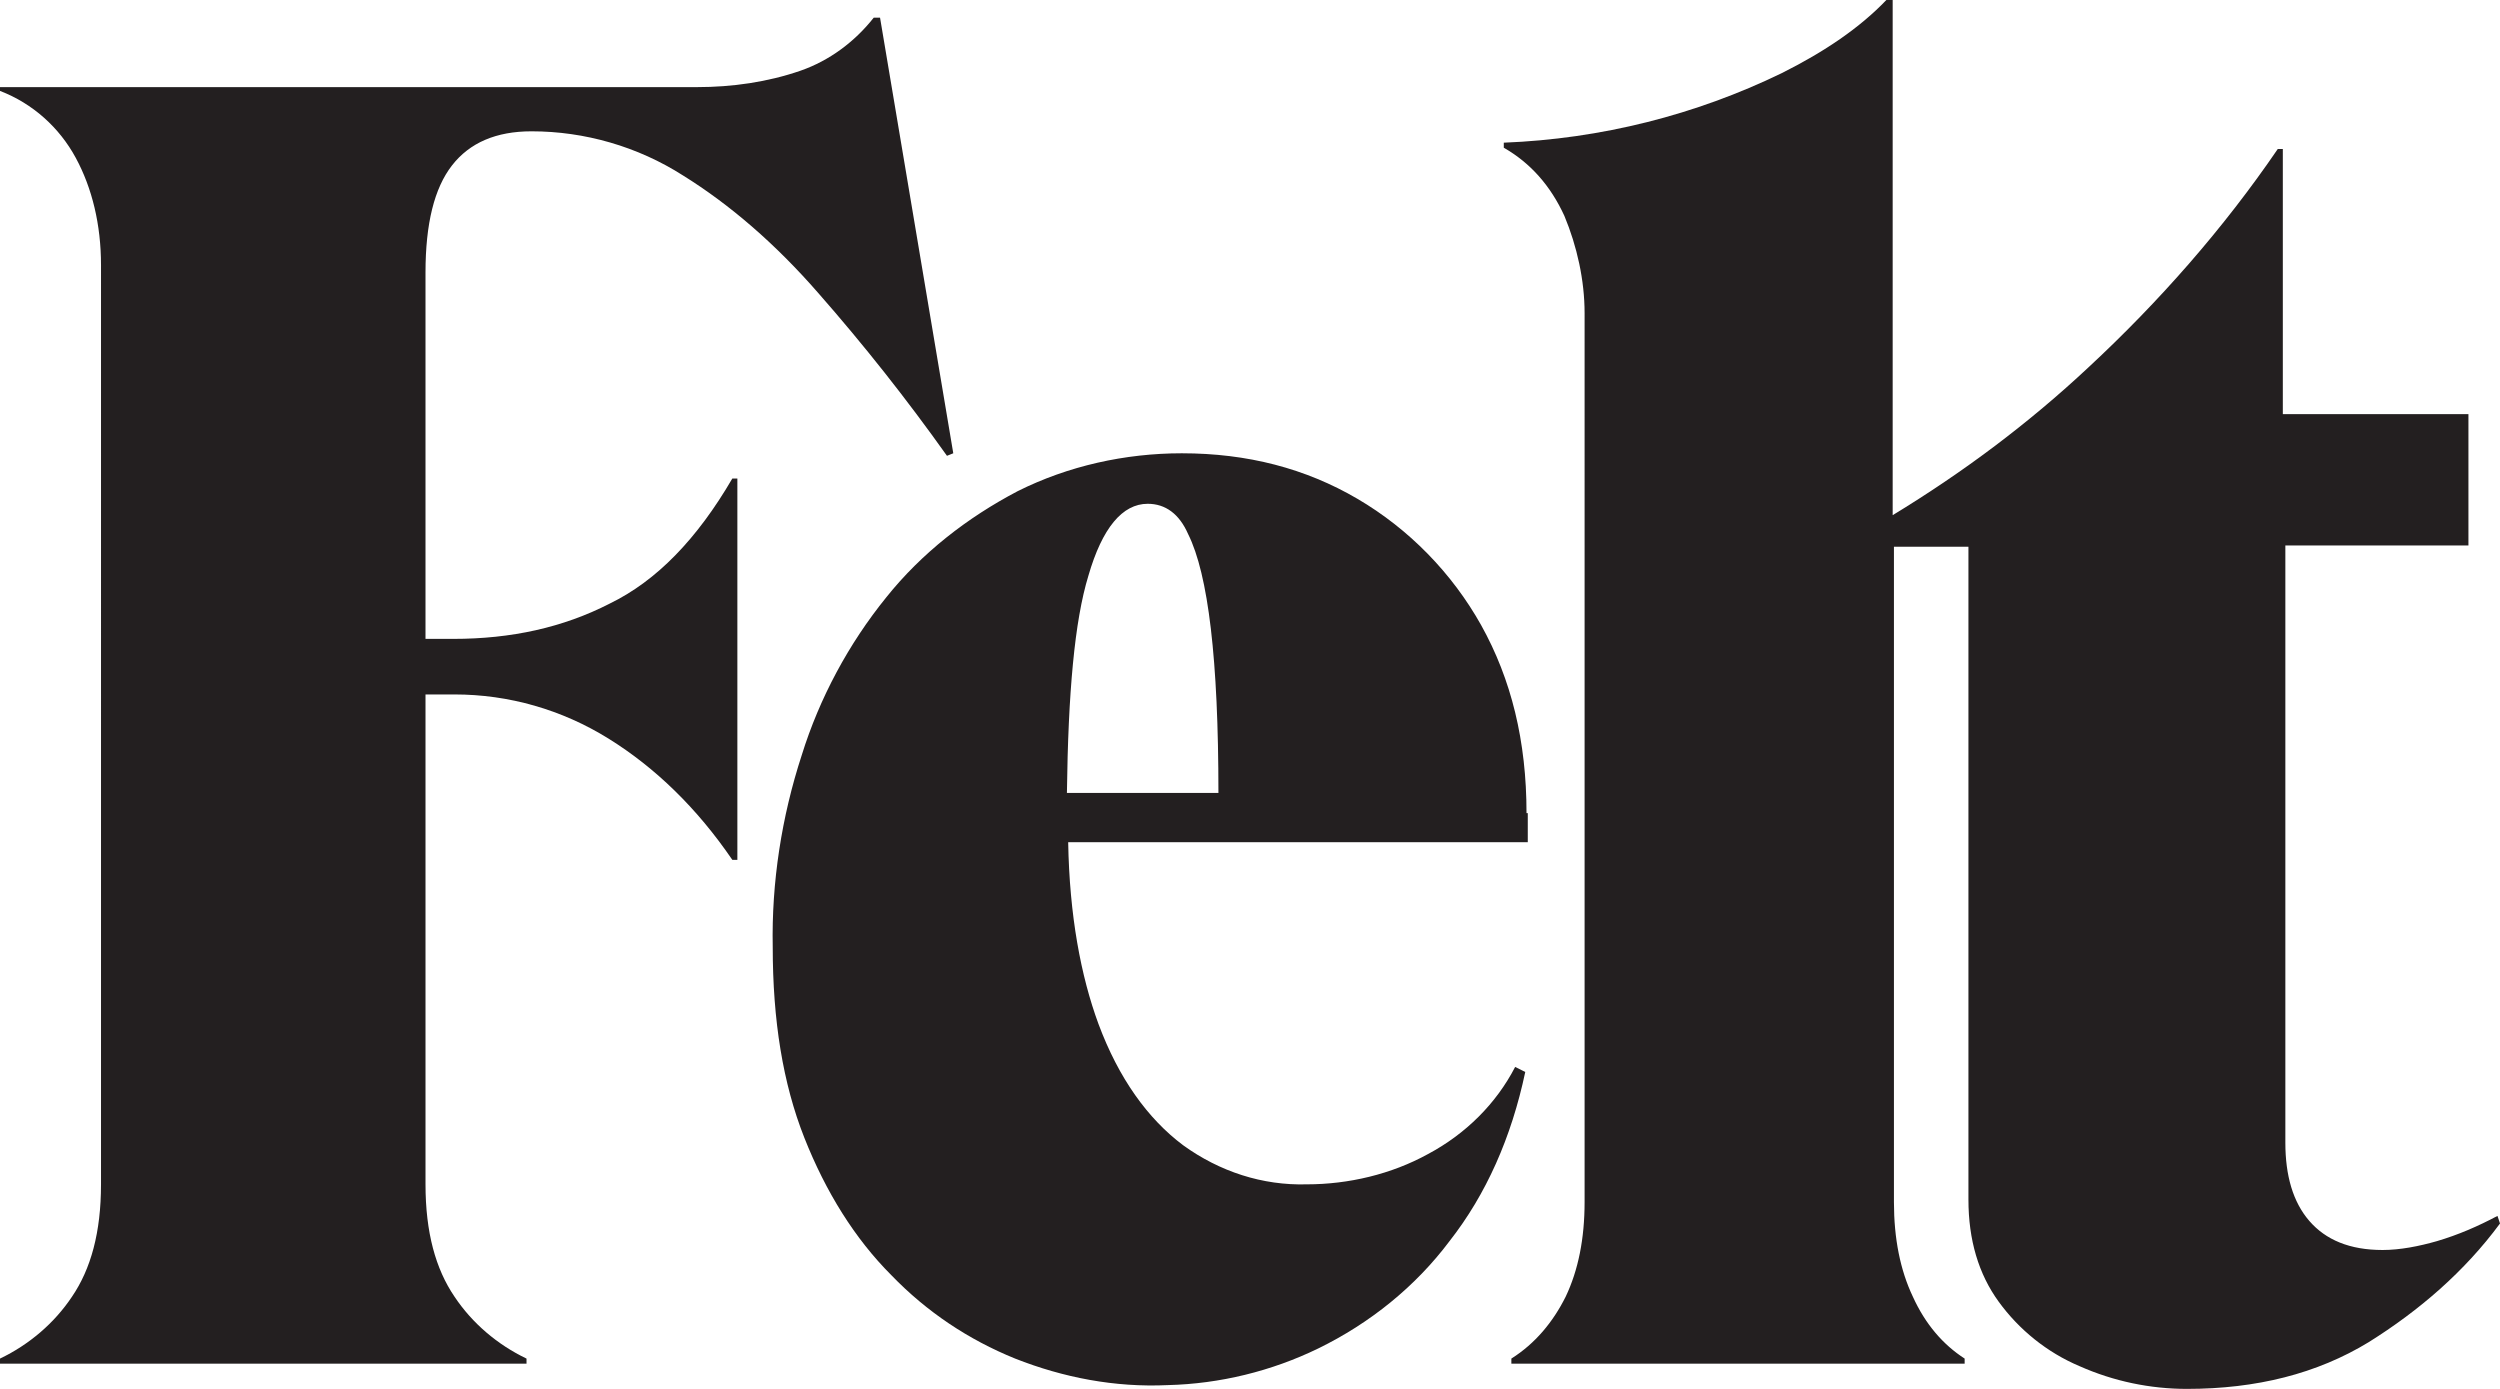
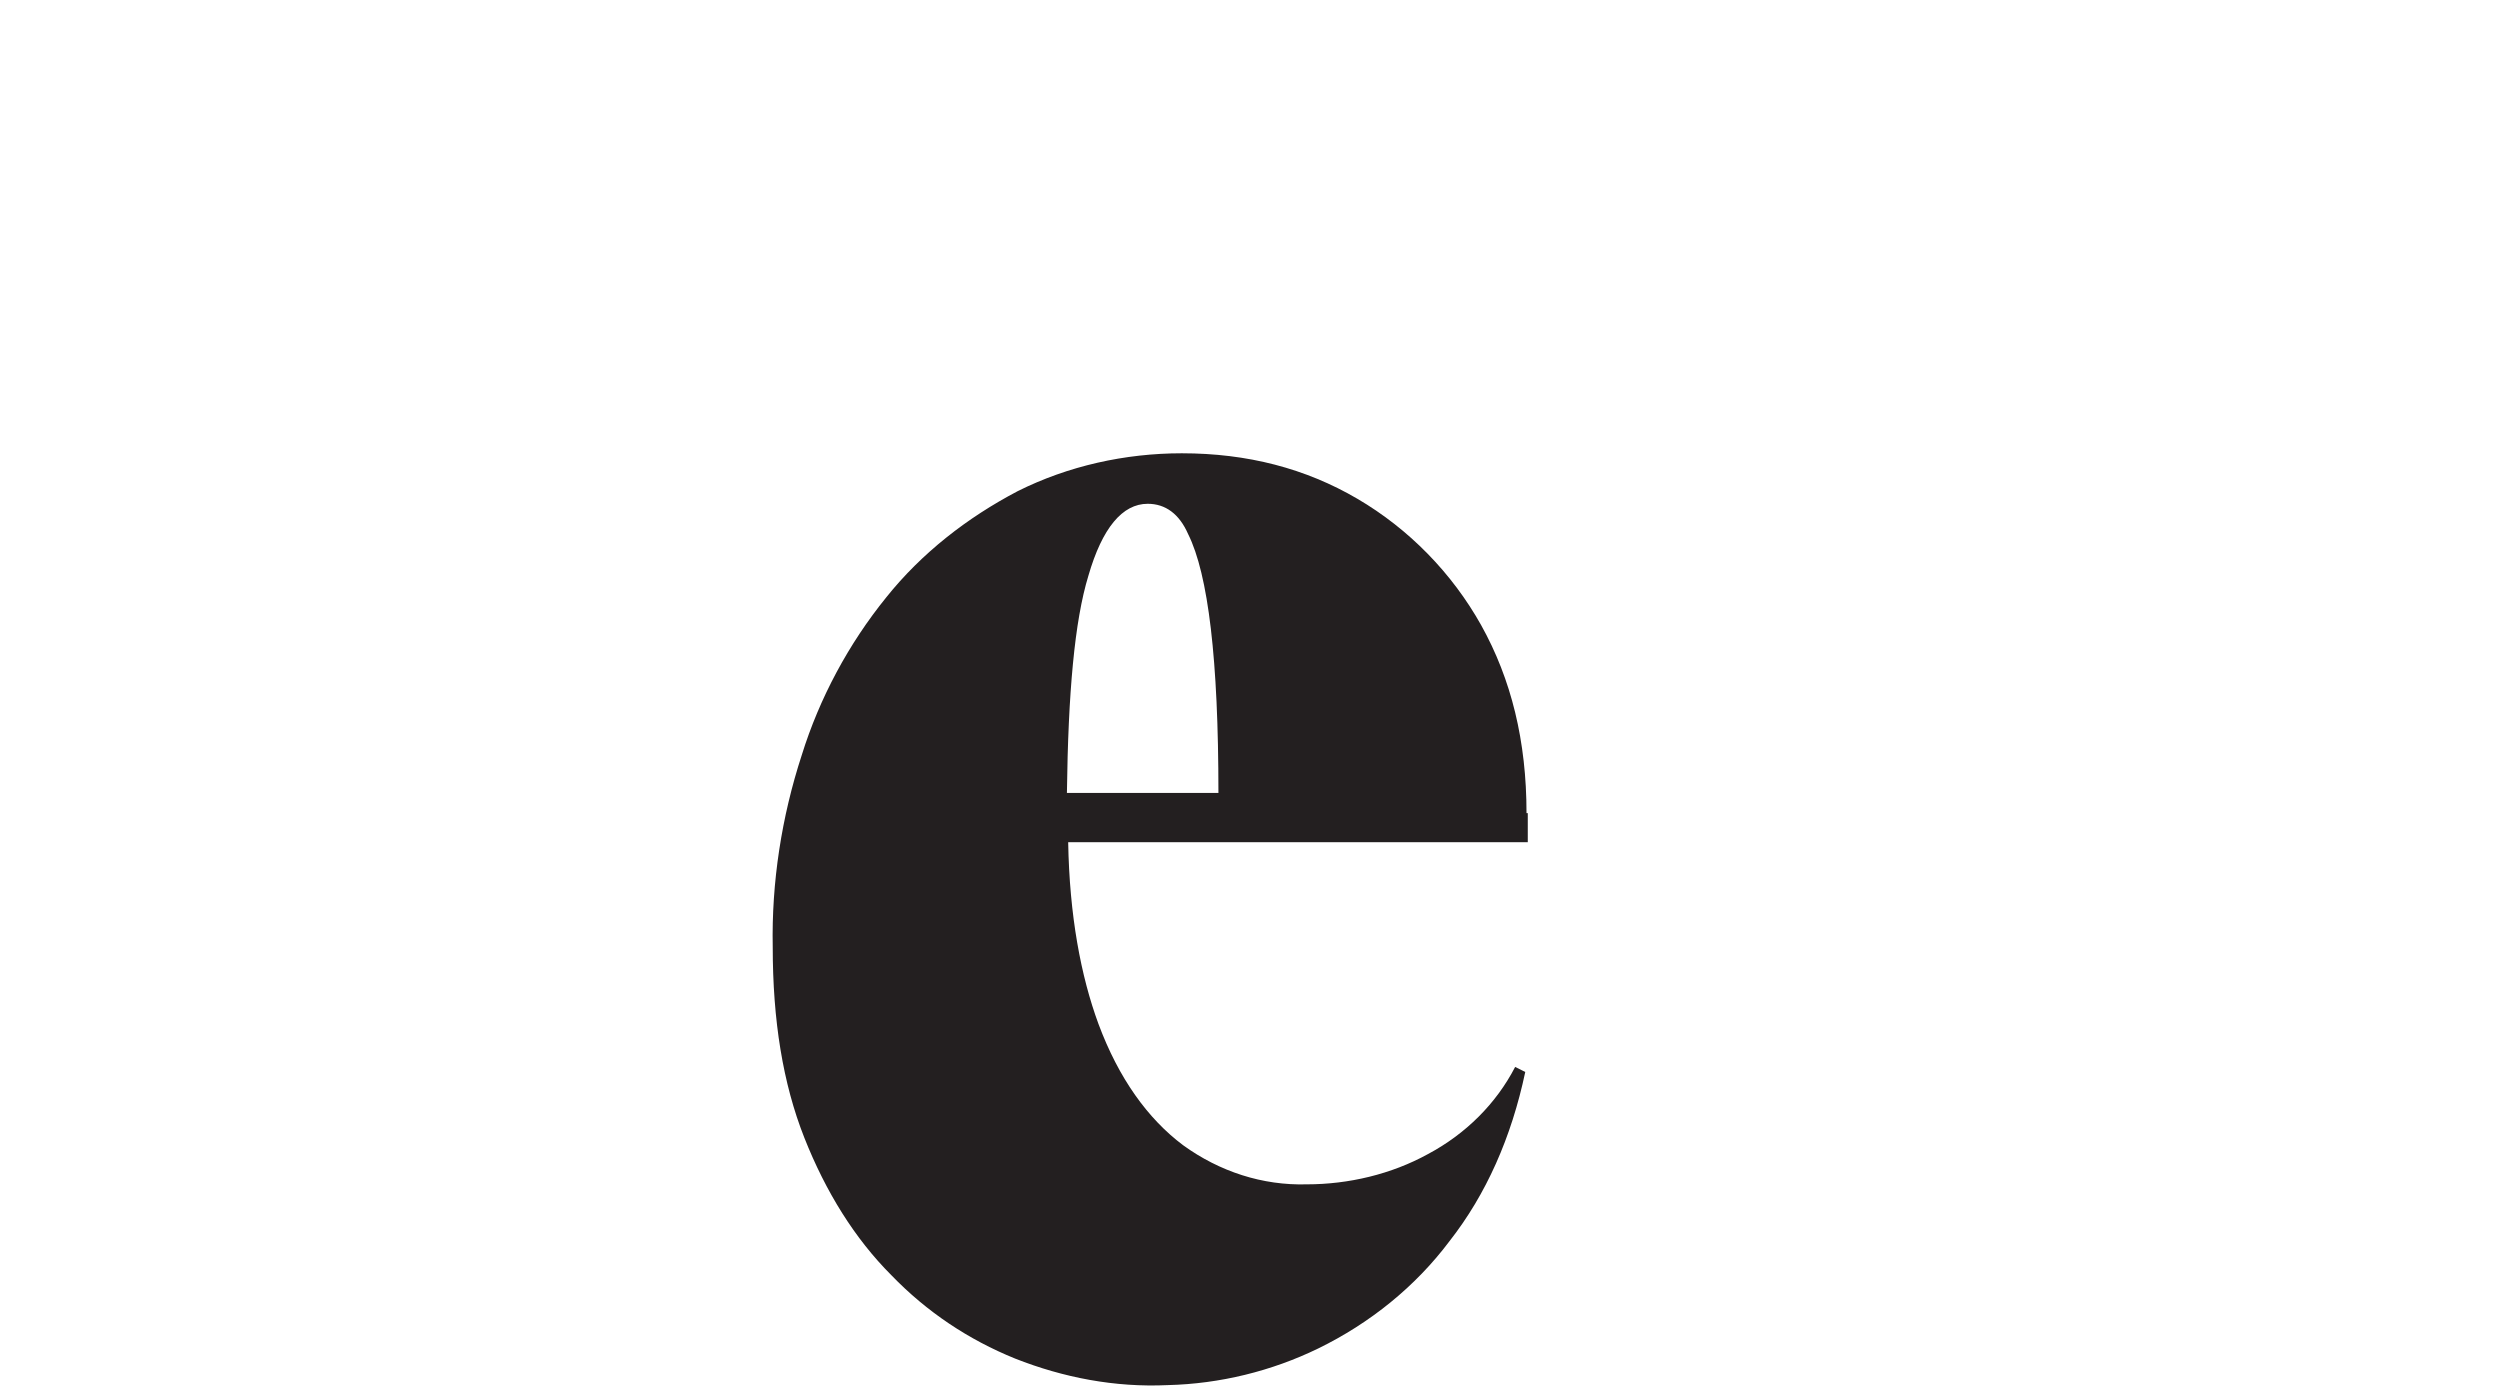
<svg xmlns="http://www.w3.org/2000/svg" version="1.1" id="Layer_1" x="0px" y="0px" viewBox="0 0 198 110" style="enable-background:new 0 0 198 110;" xml:space="preserve">
  <style type="text/css">
	.st0{fill:#231F20;}
</style>
-   <path class="st0" d="M0,107.6c2.3-1.1,4.3-2.8,5.7-4.9c1.5-2.2,2.3-5.1,2.3-8.9V21c0-3.2-0.7-6.1-2-8.5c-1.3-2.4-3.4-4.3-6-5.3V6.9  h55.2c2.8,0,5.6-0.4,8.2-1.3c2.3-0.8,4.3-2.3,5.8-4.2h0.5l5.8,34.5L75,36.1c-3.2-4.5-6.6-8.8-10.2-12.9c-3.4-3.9-7-7-10.7-9.3  c-3.6-2.3-7.8-3.5-12-3.5c-2.8,0-4.9,0.9-6.3,2.7c-1.4,1.8-2.1,4.6-2.1,8.5v29h2.2c4.6,0,8.7-0.9,12.4-2.8c3.7-1.8,6.9-5.1,9.7-9.9  h0.4v30.2H58c-2.8-4.1-6.1-7.3-9.8-9.6C44.5,56.2,40.3,55,36,55h-2.3v38.8c0,3.8,0.8,6.7,2.3,8.9c1.4,2.1,3.4,3.8,5.7,4.9v0.4H0  V107.6z" />
  <path class="st0" d="M120.9,64.4c0-5.7-1.2-10.6-3.6-14.9c-2.3-4.1-5.7-7.6-9.8-10c-4.1-2.4-8.7-3.6-13.9-3.6c-4.5,0-9,1-13,3  c-4,2.1-7.6,4.9-10.4,8.4c-3,3.7-5.3,8-6.7,12.5c-1.6,4.9-2.4,10.1-2.3,15.2c0,5.8,0.8,10.8,2.5,15.1c1.7,4.3,4,8,6.9,10.9  c2.8,2.9,6.1,5.1,9.8,6.6c3.8,1.5,7.9,2.3,12.1,2.1c4.1-0.1,8.2-1.1,11.9-2.9c4.1-2,7.7-4.9,10.4-8.5c2.9-3.7,4.9-8.2,6-13.4  l-0.8-0.4c-1.5,2.9-3.9,5.3-6.9,6.9c-2.9,1.6-6.3,2.4-9.6,2.4c-3.5,0.1-6.9-1-9.8-3.1c-2.8-2.1-5.1-5.3-6.7-9.6  c-1.4-3.8-2.3-8.6-2.4-14.4h36.4V64.4z M84.5,62.8c0.1-7.9,0.6-13.6,1.7-17.2c1.1-3.8,2.7-5.7,4.7-5.7c1.4,0,2.5,0.8,3.2,2.4  c0.8,1.6,1.4,4.1,1.8,7.5c0.4,3.4,0.6,7.7,0.6,13H84.5z" />
-   <path class="st0" d="M198,96.9c-2.8,3.8-6.4,6.9-10.4,9.4c-4.1,2.5-8.9,3.7-14.4,3.7c-2.9,0-5.8-0.6-8.5-1.8  c-2.6-1.1-4.8-2.9-6.4-5.1c-1.6-2.2-2.4-4.9-2.4-8.1V43.3H150v51.9c0,2.9,0.5,5.4,1.5,7.5c1,2.2,2.4,3.8,4.1,4.9v0.4h-35.9v-0.4  c1.9-1.2,3.3-2.9,4.3-4.9c1-2.1,1.5-4.6,1.5-7.5V24.8c0-2.6-0.6-5.3-1.6-7.7c-1.1-2.4-2.7-4.2-4.8-5.4v-0.4c7.7-0.3,15.2-2.2,22-5.5  c3.4-1.7,6.2-3.6,8.3-5.8h0.5v40.8c5.6-3.4,10.8-7.3,15.5-11.7c5.6-5.2,10.7-11,15-17.3h0.4v21h14.7v10.4H181v47.3  c0,2.6,0.6,4.7,1.9,6.2c1.3,1.5,3.2,2.3,5.8,2.3c1.4,0,2.9-0.3,4.3-0.7c1.7-0.5,3.3-1.2,4.8-2L198,96.9z" />
</svg>